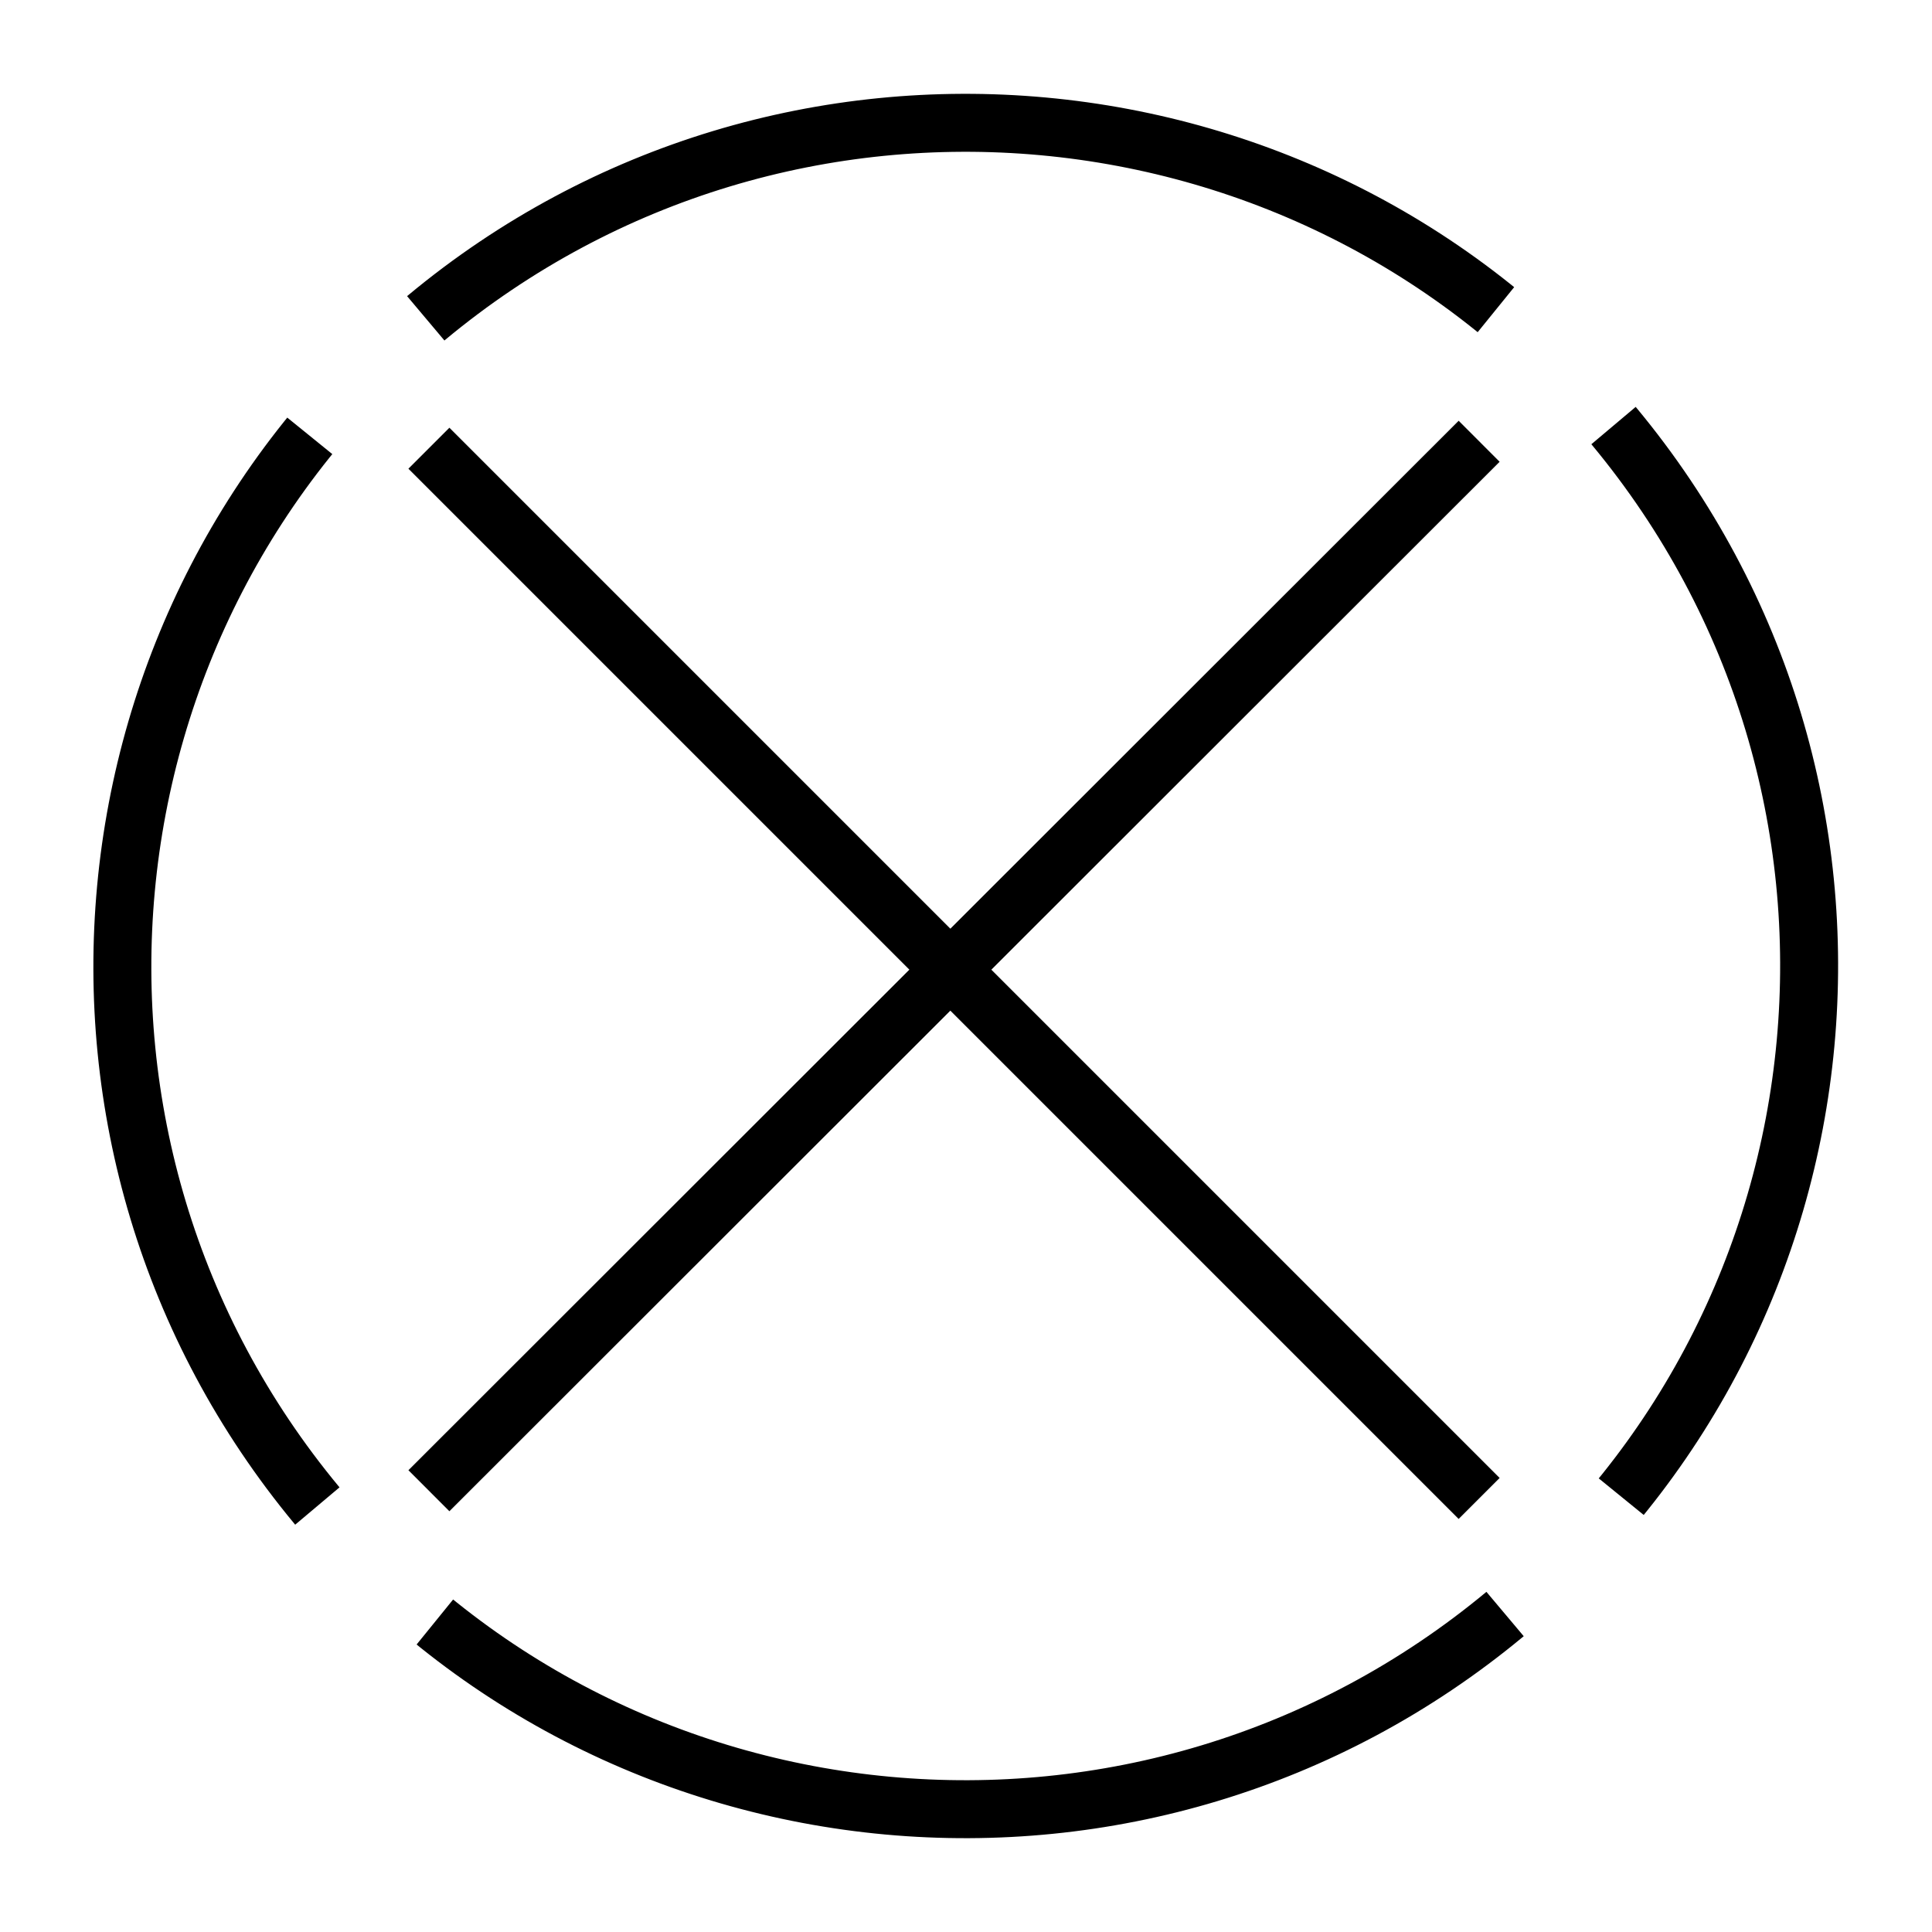
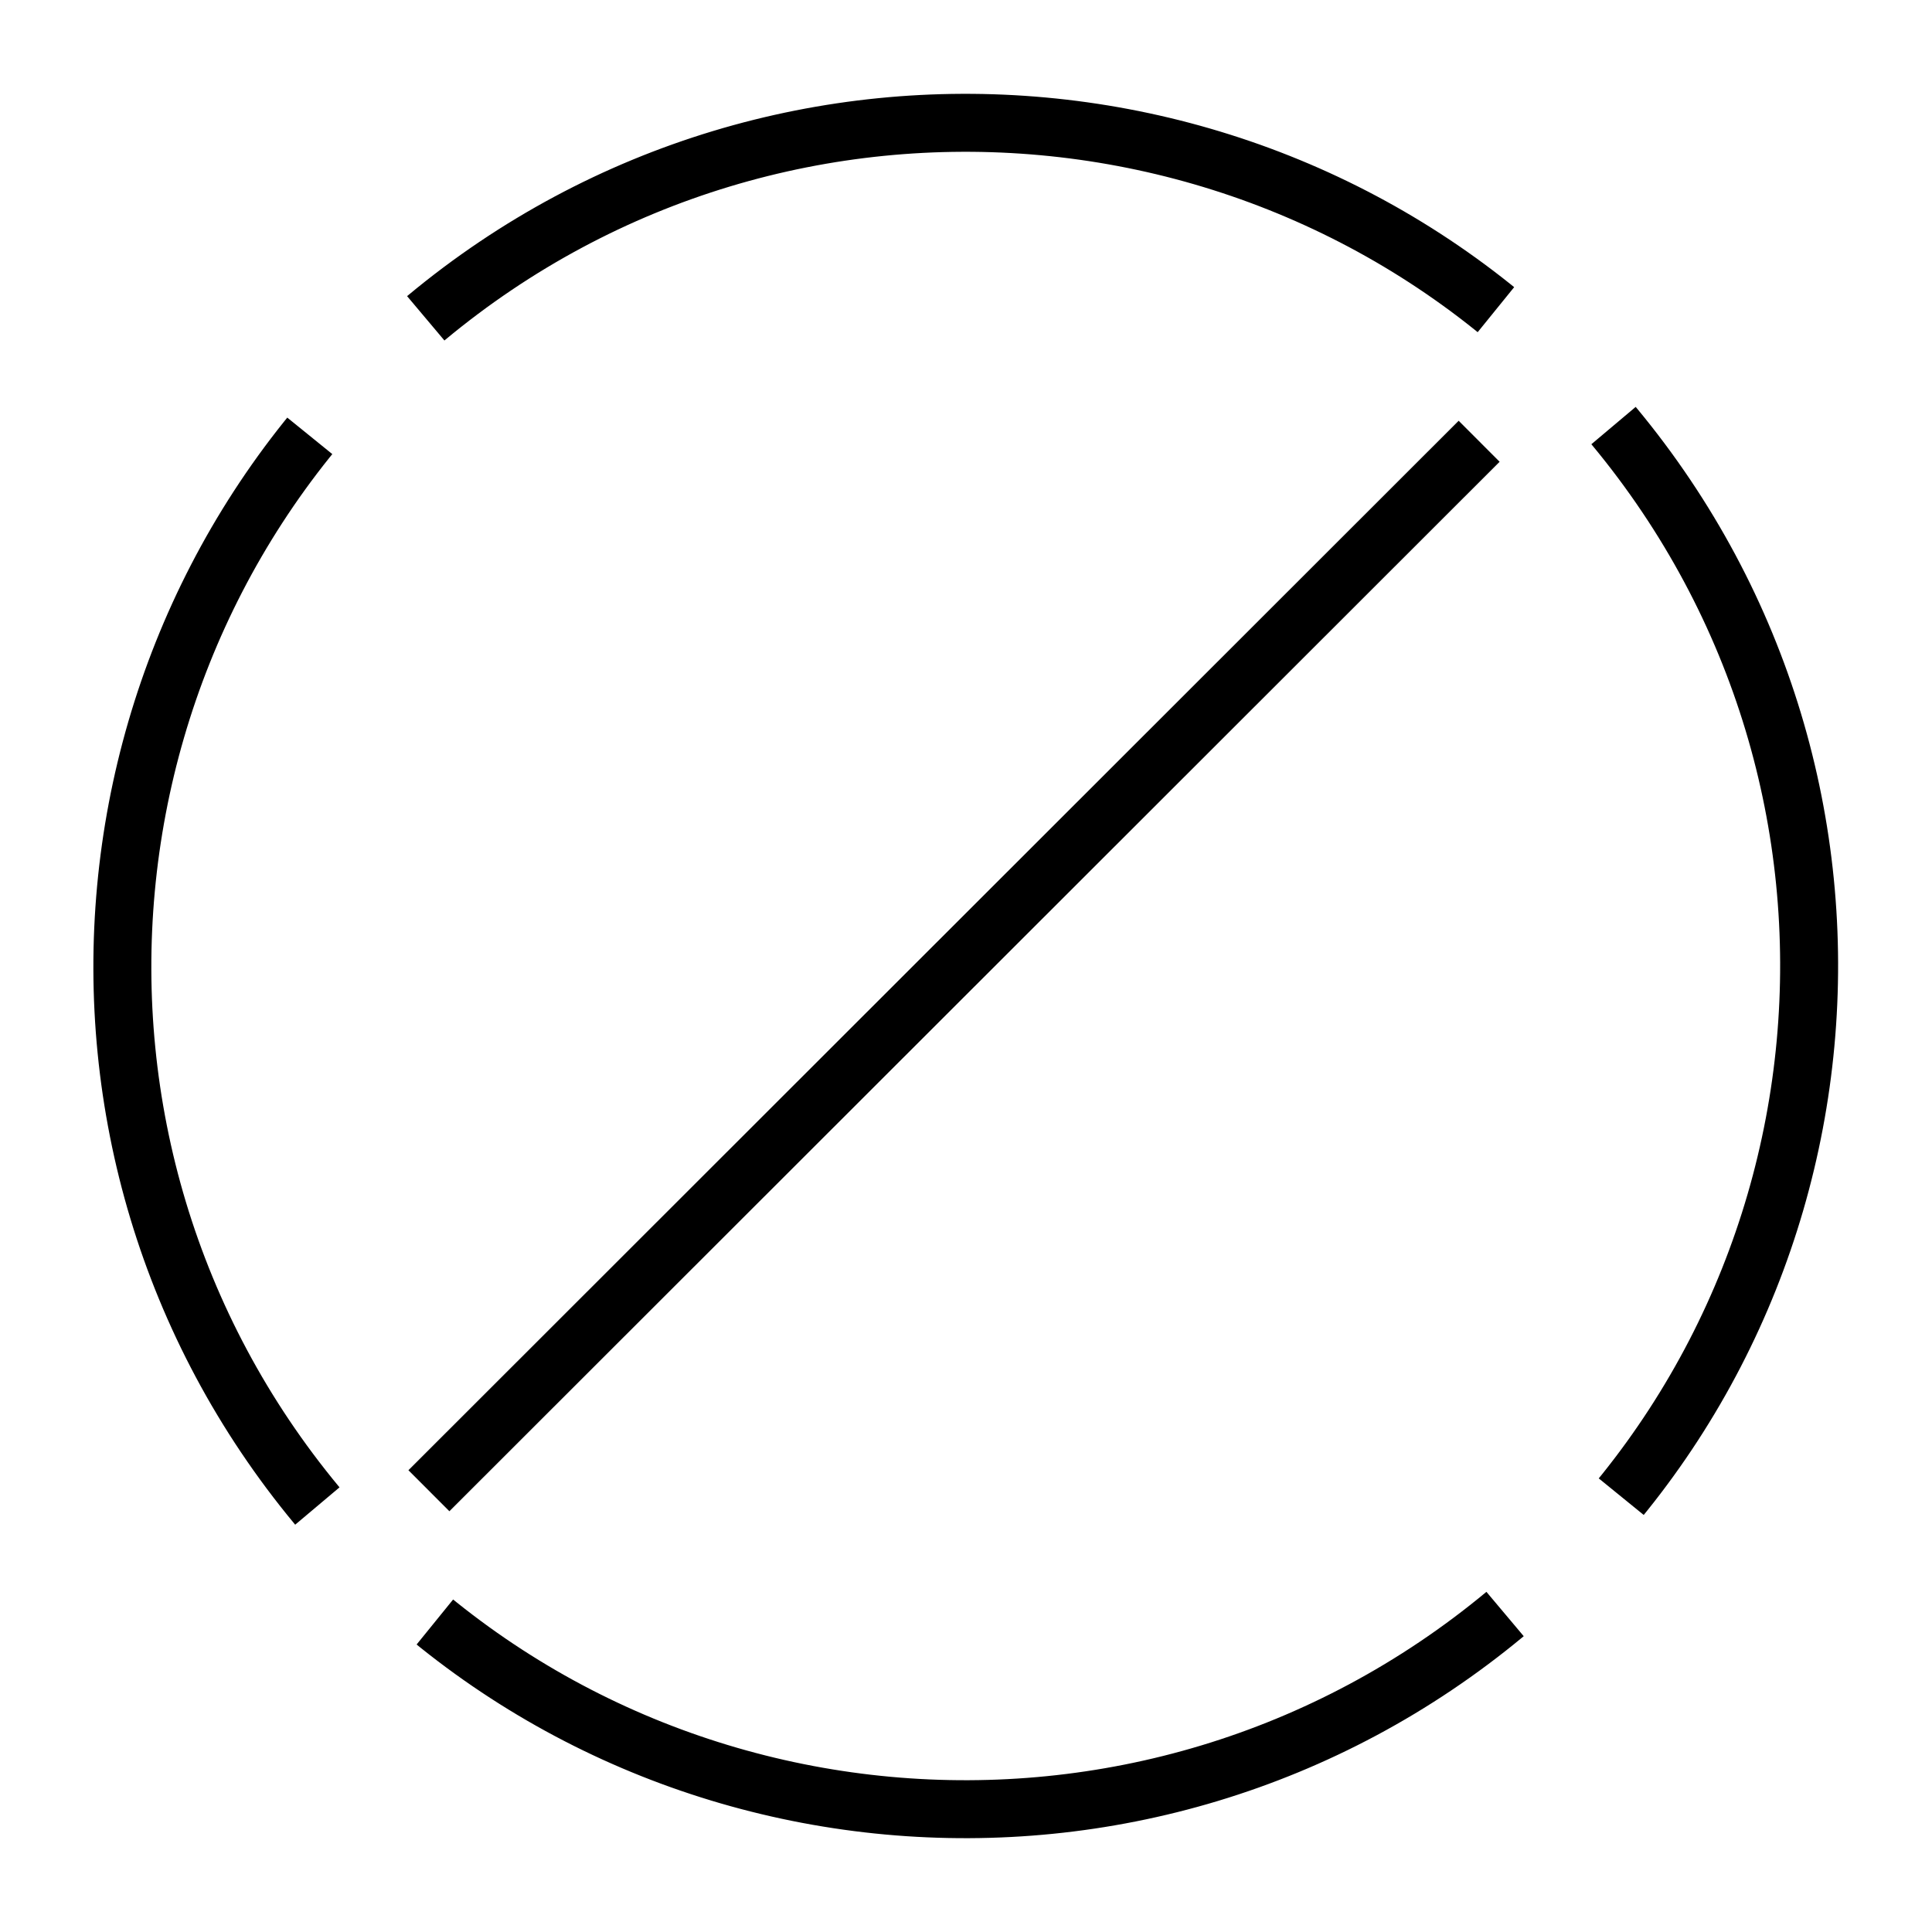
<svg xmlns="http://www.w3.org/2000/svg" viewBox="0 0 25 25" id="LOGOS">
  <defs>
    <style>
      .cls-1 {
        stroke-dasharray: 15 2.14;
      }

      .cls-1, .cls-2 {
        fill: none;
        stroke: #000;
        stroke-miterlimit: 10;
        stroke-width: .75px;
      }
    </style>
  </defs>
  <path d="M20.89,5.52c3.85,4.64,3.22,11.52-1.42,15.37-4.64,3.85-11.52,3.22-15.37-1.41C.25,14.84.89,7.96,5.52,4.11s11.52-3.22,15.37,1.41Z" class="cls-1" />
-   <line y2="19.39" x2="19.14" y1="5.8" x1="5.55" class="cls-2" />
  <line y2="19.29" x2="5.55" y1="5.71" x1="19.14" class="cls-2" />
</svg>